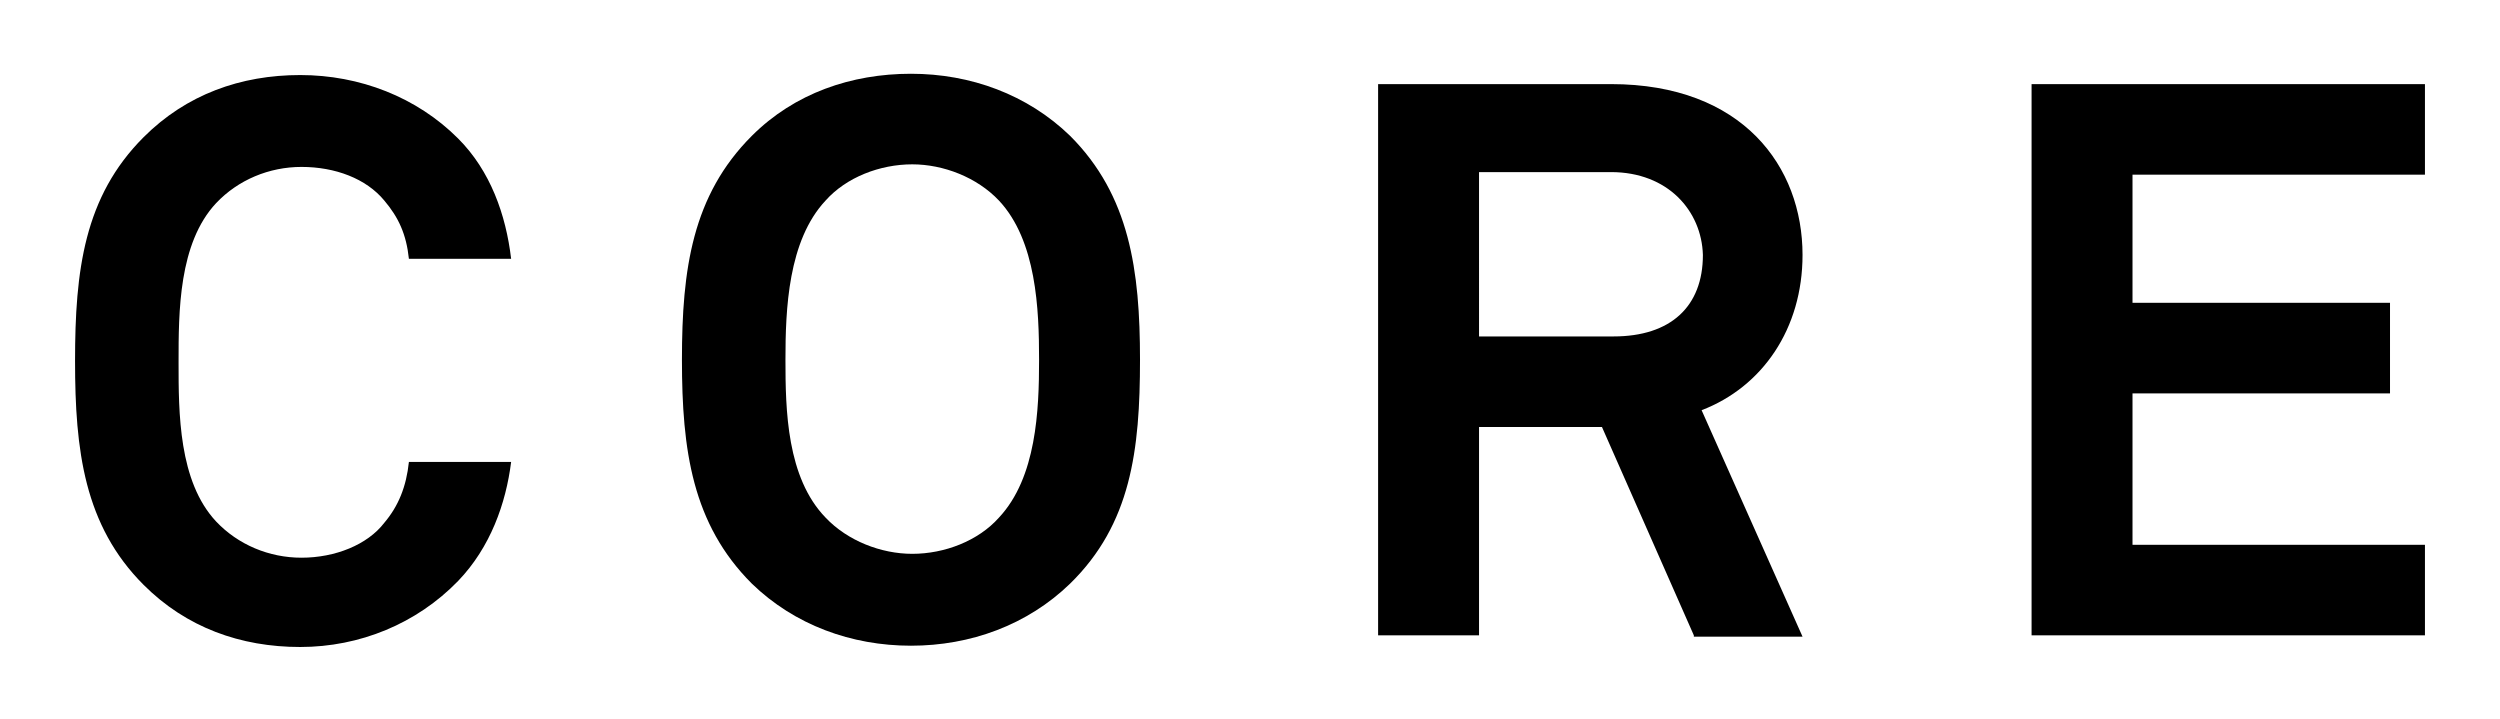
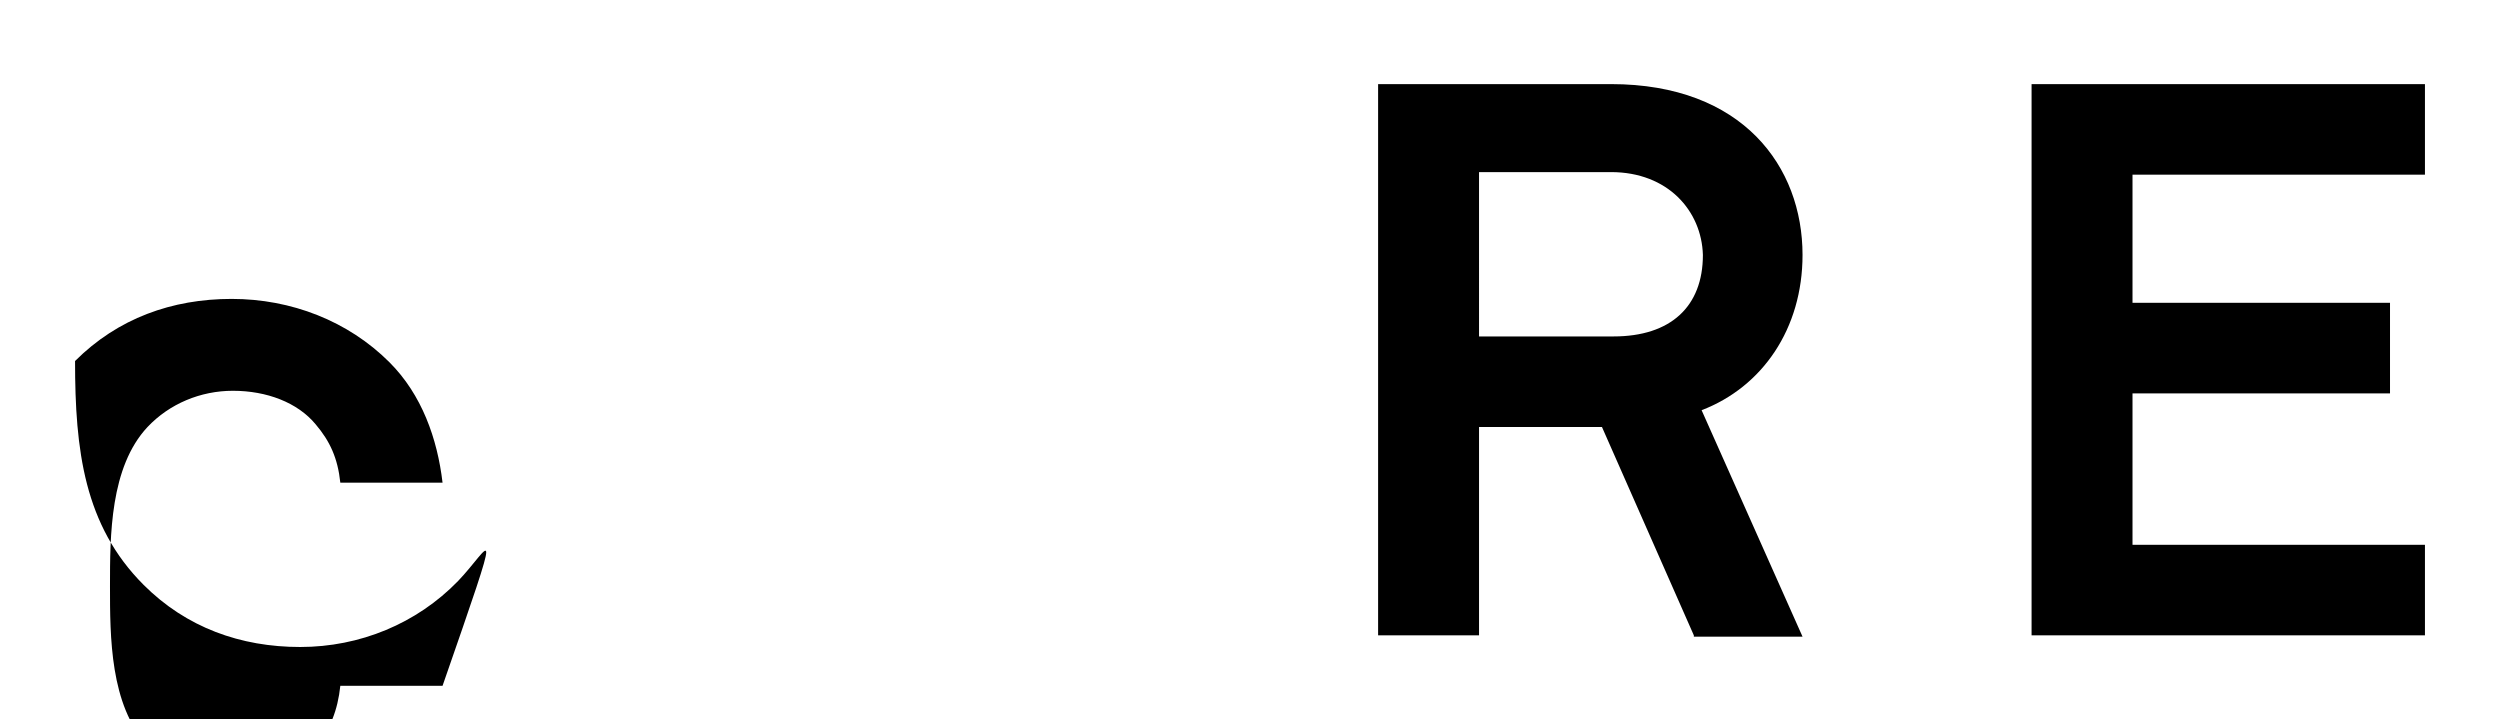
<svg xmlns="http://www.w3.org/2000/svg" version="1.1" x="0px" y="0px" viewBox="0 0 193.2 55.6" style="enable-background:new 0 0 193.2 55.6;" xml:space="preserve">
  <g id="Layer_1">
</g>
  <g id="Layer_2">
    <g>
-       <path d="M35.4,44.9c-3.2,3.3-7.6,5.1-12.2,5.1c-4.6,0-8.8-1.5-12.1-4.8c-4.6-4.6-5.3-10.4-5.3-17.3c0-7,0.7-12.7,5.3-17.3    c3.3-3.3,7.5-4.8,12.1-4.8c4.6,0,9,1.7,12.2,4.9c2.5,2.5,3.7,5.9,4.1,9.3h-7.9c-0.2-1.9-0.8-3.2-1.9-4.5c-1.4-1.7-3.8-2.6-6.4-2.6    c-2.5,0-4.9,1-6.6,2.8c-2.9,3.1-2.9,8.4-2.9,12.3c0,3.9,0,9.2,2.9,12.3c1.7,1.8,4.1,2.8,6.6,2.8c2.6,0,5.1-1,6.4-2.7    c1.1-1.3,1.7-2.8,1.9-4.7h7.9C39.1,38.9,37.9,42.3,35.4,44.9z" />
-       <path d="M82.7,45.1c-3.3,3.2-7.7,4.8-12.3,4.8s-9-1.6-12.3-4.8c-4.6-4.6-5.4-10.3-5.4-17.3c0-7,0.8-12.7,5.4-17.3    c3.3-3.3,7.7-4.8,12.3-4.8s9,1.6,12.3,4.8c4.6,4.6,5.4,10.4,5.4,17.3C88.1,34.8,87.4,40.5,82.7,45.1z M77.2,15.5    c-1.7-1.8-4.3-2.8-6.7-2.8c-2.5,0-5.1,1-6.7,2.8c-2.9,3.1-3.1,8.4-3.1,12.3c0,3.9,0.1,9.1,3.1,12.2c1.7,1.8,4.3,2.8,6.7,2.8    c2.5,0,5.1-1,6.7-2.8c2.9-3.1,3.1-8.3,3.1-12.2C80.3,23.9,80.1,18.6,77.2,15.5z" />
+       <path d="M35.4,44.9c-3.2,3.3-7.6,5.1-12.2,5.1c-4.6,0-8.8-1.5-12.1-4.8c-4.6-4.6-5.3-10.4-5.3-17.3c3.3-3.3,7.5-4.8,12.1-4.8c4.6,0,9,1.7,12.2,4.9c2.5,2.5,3.7,5.9,4.1,9.3h-7.9c-0.2-1.9-0.8-3.2-1.9-4.5c-1.4-1.7-3.8-2.6-6.4-2.6    c-2.5,0-4.9,1-6.6,2.8c-2.9,3.1-2.9,8.4-2.9,12.3c0,3.9,0,9.2,2.9,12.3c1.7,1.8,4.1,2.8,6.6,2.8c2.6,0,5.1-1,6.4-2.7    c1.1-1.3,1.7-2.8,1.9-4.7h7.9C39.1,38.9,37.9,42.3,35.4,44.9z" />
      <path d="M130.9,49.1L123.8,33h-9.5v16.1h-7.8V6.5h18c10.2,0,14.8,6.4,14.8,13.2c0,5.7-3.1,10.2-7.8,12l7.8,17.5H130.9z     M124.5,13.3h-10.2V26h10.4c4.4,0,6.9-2.3,6.9-6.3C131.5,16.3,128.9,13.3,124.5,13.3z" />
      <path d="M157,49.1V6.5h30.4v7h-22.6v9.9h19.9v7h-19.9v11.7h22.6v7H157z" />
    </g>
  </g>
</svg>